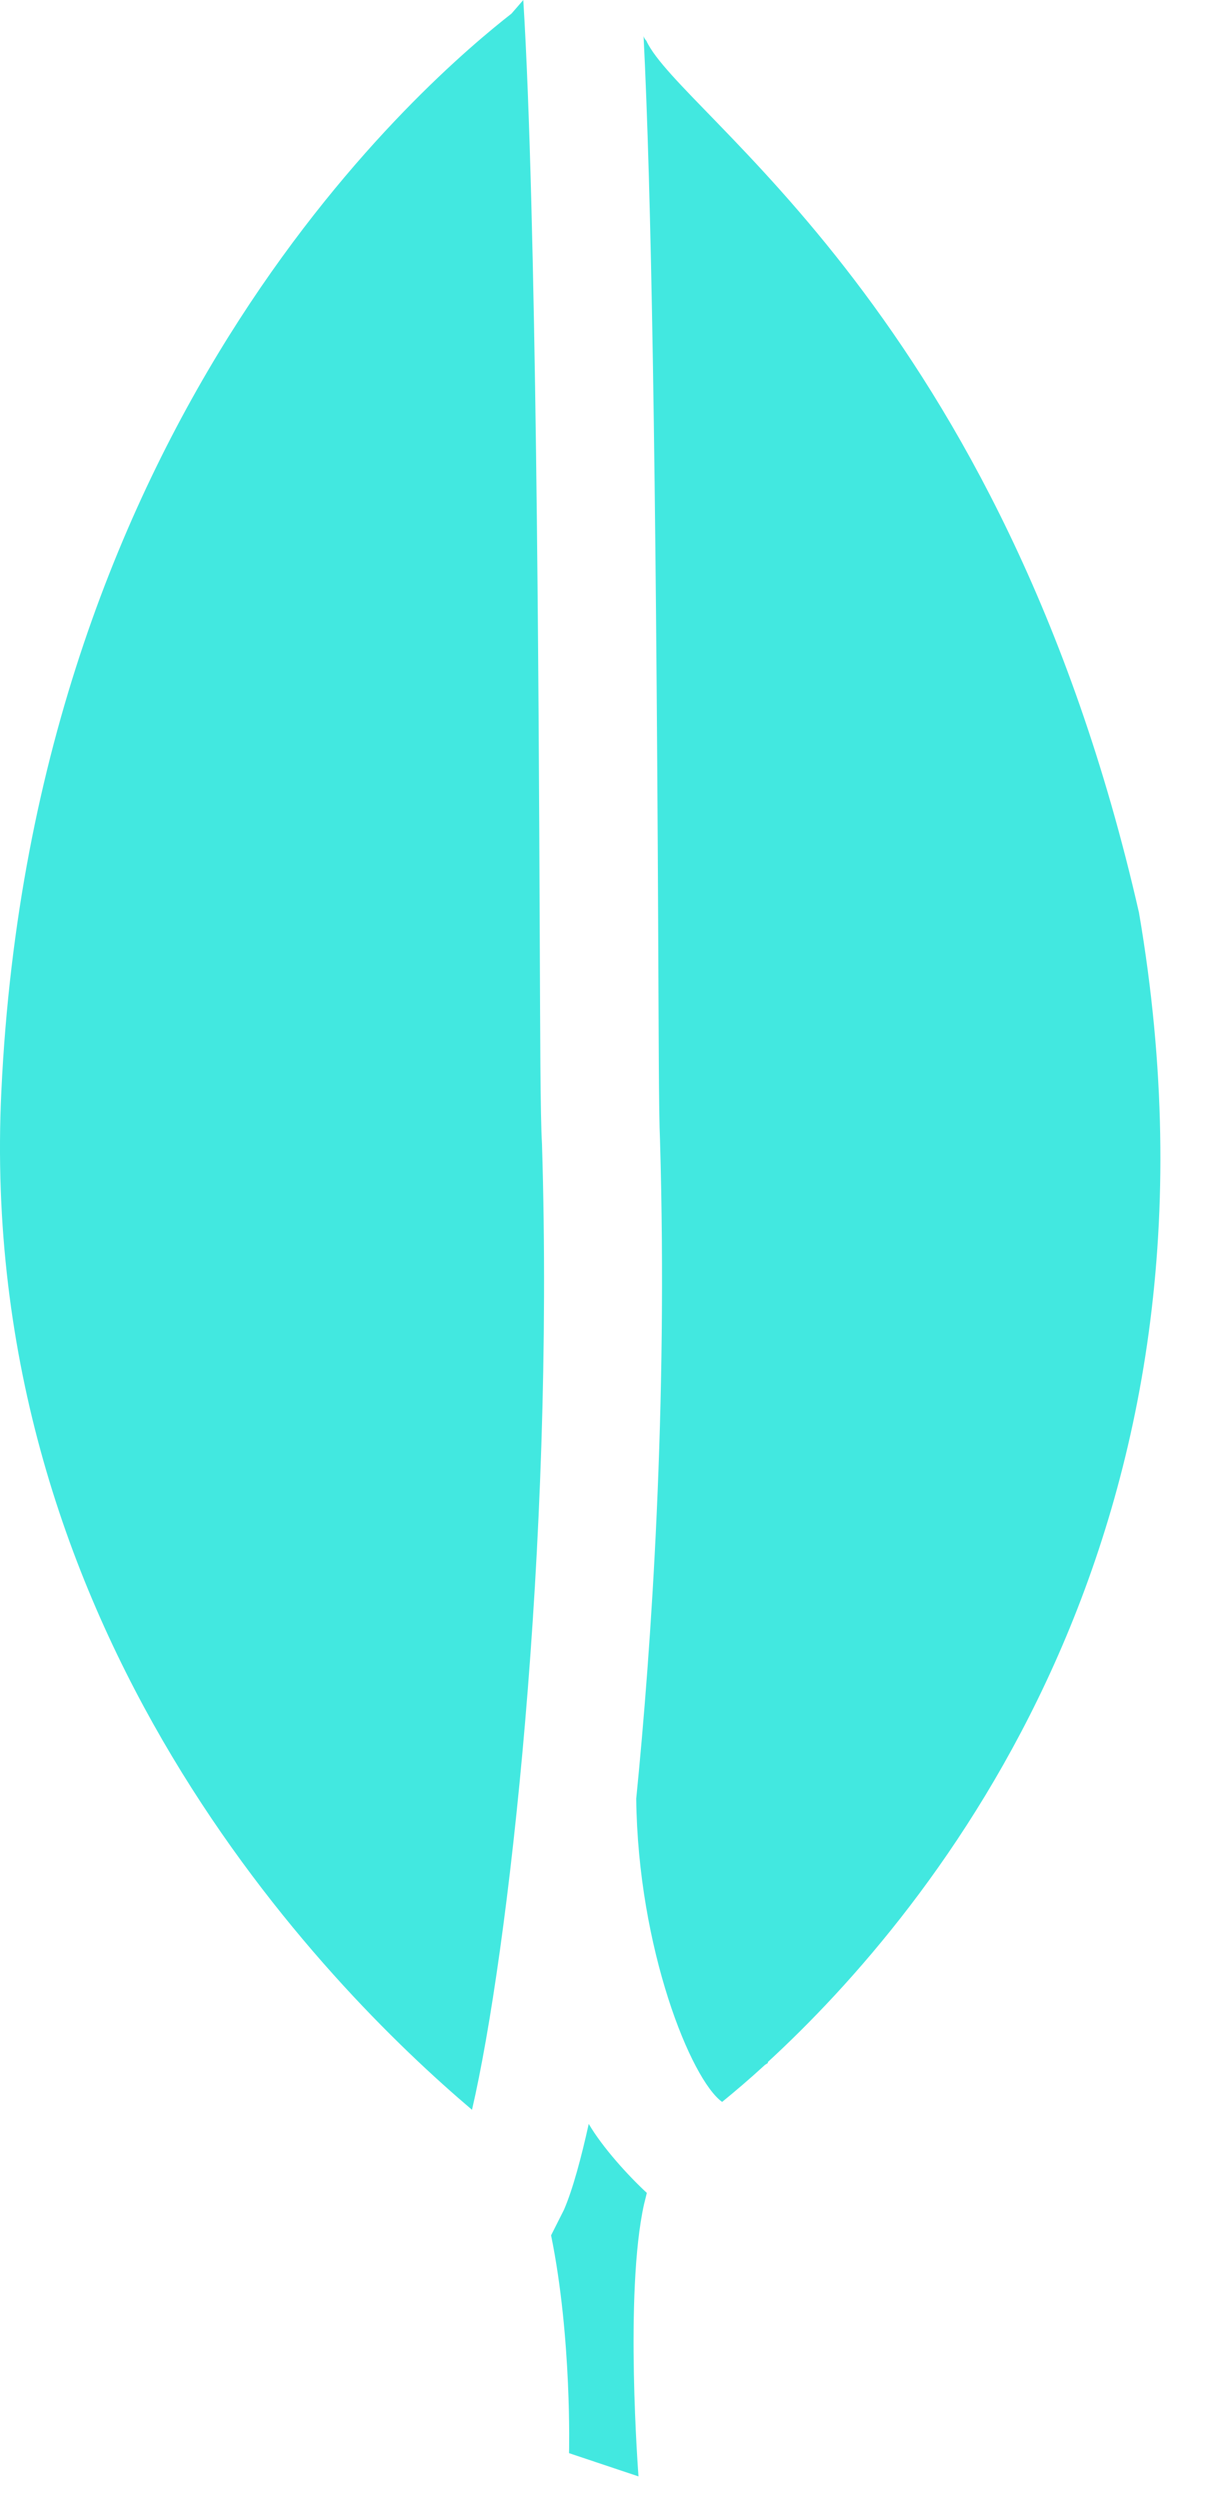
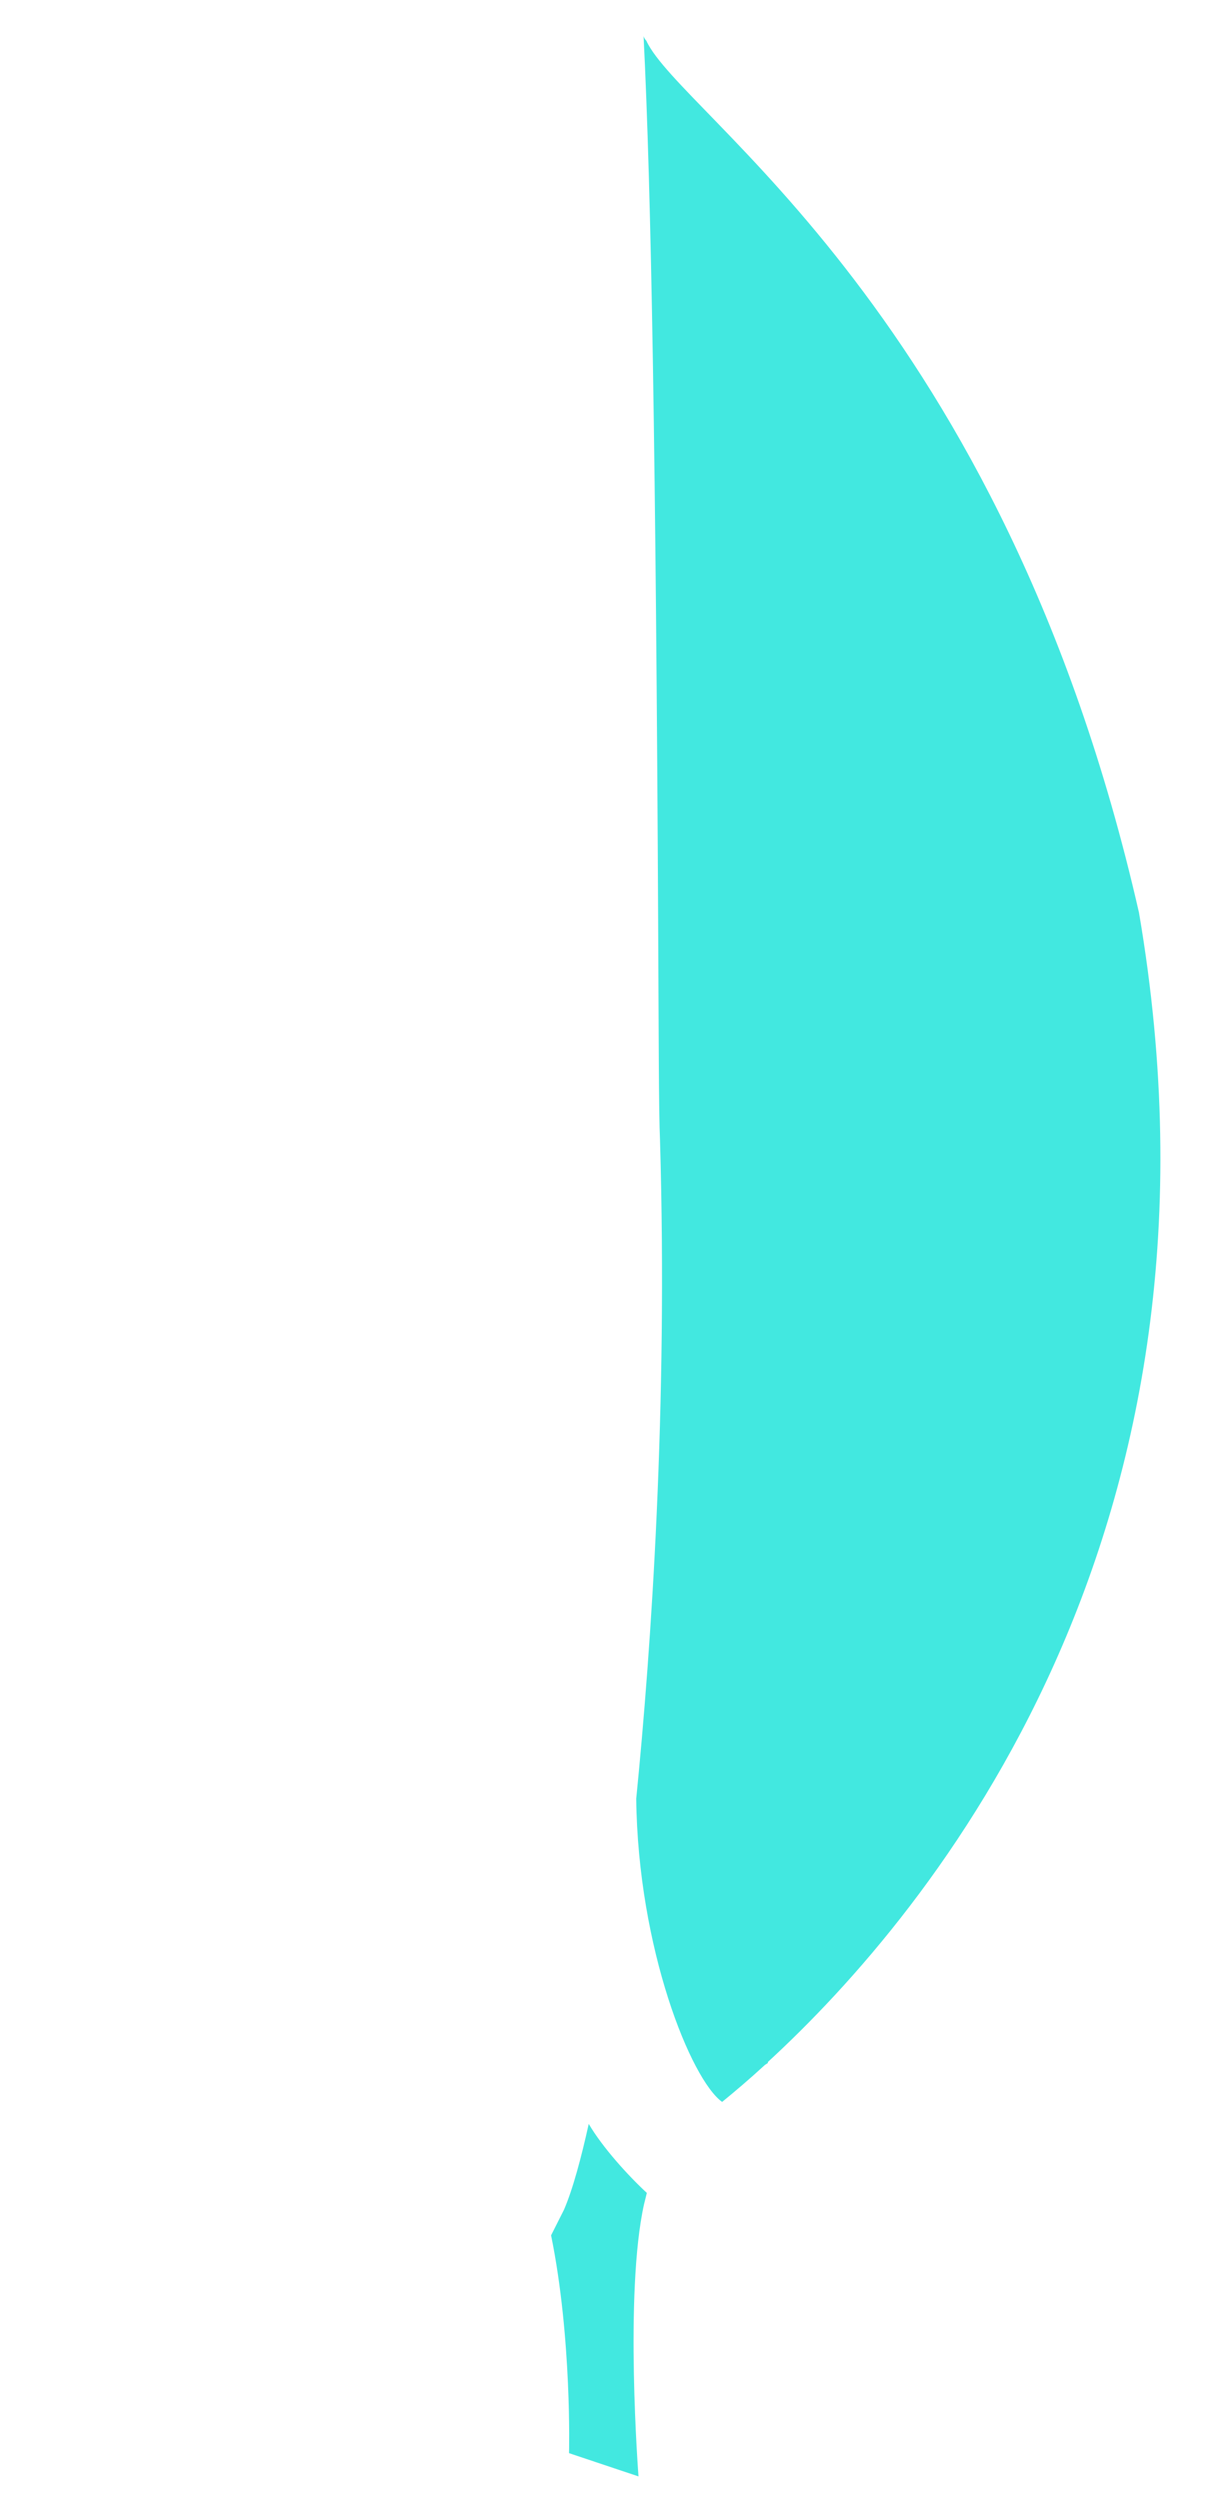
<svg xmlns="http://www.w3.org/2000/svg" width="16" height="33" viewBox="0 0 16 33" fill="none">
-   <path d="M7.125 12.27C7.112 9.141 7.082 2.778 6.908 0C6.855 0.06 6.812 0.113 6.752 0.18C5.724 0.984 0.442 5.409 0.018 14.401C-0.325 21.531 4.3 26.21 6.231 27.848C6.708 25.79 7.319 20.47 7.155 15.101C7.132 14.707 7.132 13.687 7.125 12.27Z" fill="#42E8E0" />
  <path d="M7.772 28.034C7.675 28.474 7.562 28.898 7.445 29.168L7.275 29.505C7.552 30.862 7.512 32.38 7.512 32.38L8.429 32.687C8.429 32.687 8.242 30.265 8.502 29.095C8.516 29.041 8.526 28.998 8.539 28.945C8.286 28.711 7.952 28.341 7.772 28.034Z" fill="#42E8E0" />
  <path d="M15.036 12.046C13.232 4.125 8.986 1.527 8.532 0.537C8.519 0.524 8.502 0.5 8.496 0.477C8.599 2.518 8.659 6.133 8.689 12.263V12.276C8.696 13.617 8.696 14.684 8.713 15.048C8.816 18.586 8.599 21.731 8.399 23.742C8.422 25.723 9.123 27.451 9.533 27.744C9.696 27.611 9.89 27.447 10.1 27.254C10.123 27.241 10.137 27.23 10.137 27.23C10.137 27.224 10.137 27.224 10.137 27.217C12.294 25.233 16.436 20.234 15.036 12.046Z" fill="#42E8E0" />
</svg>